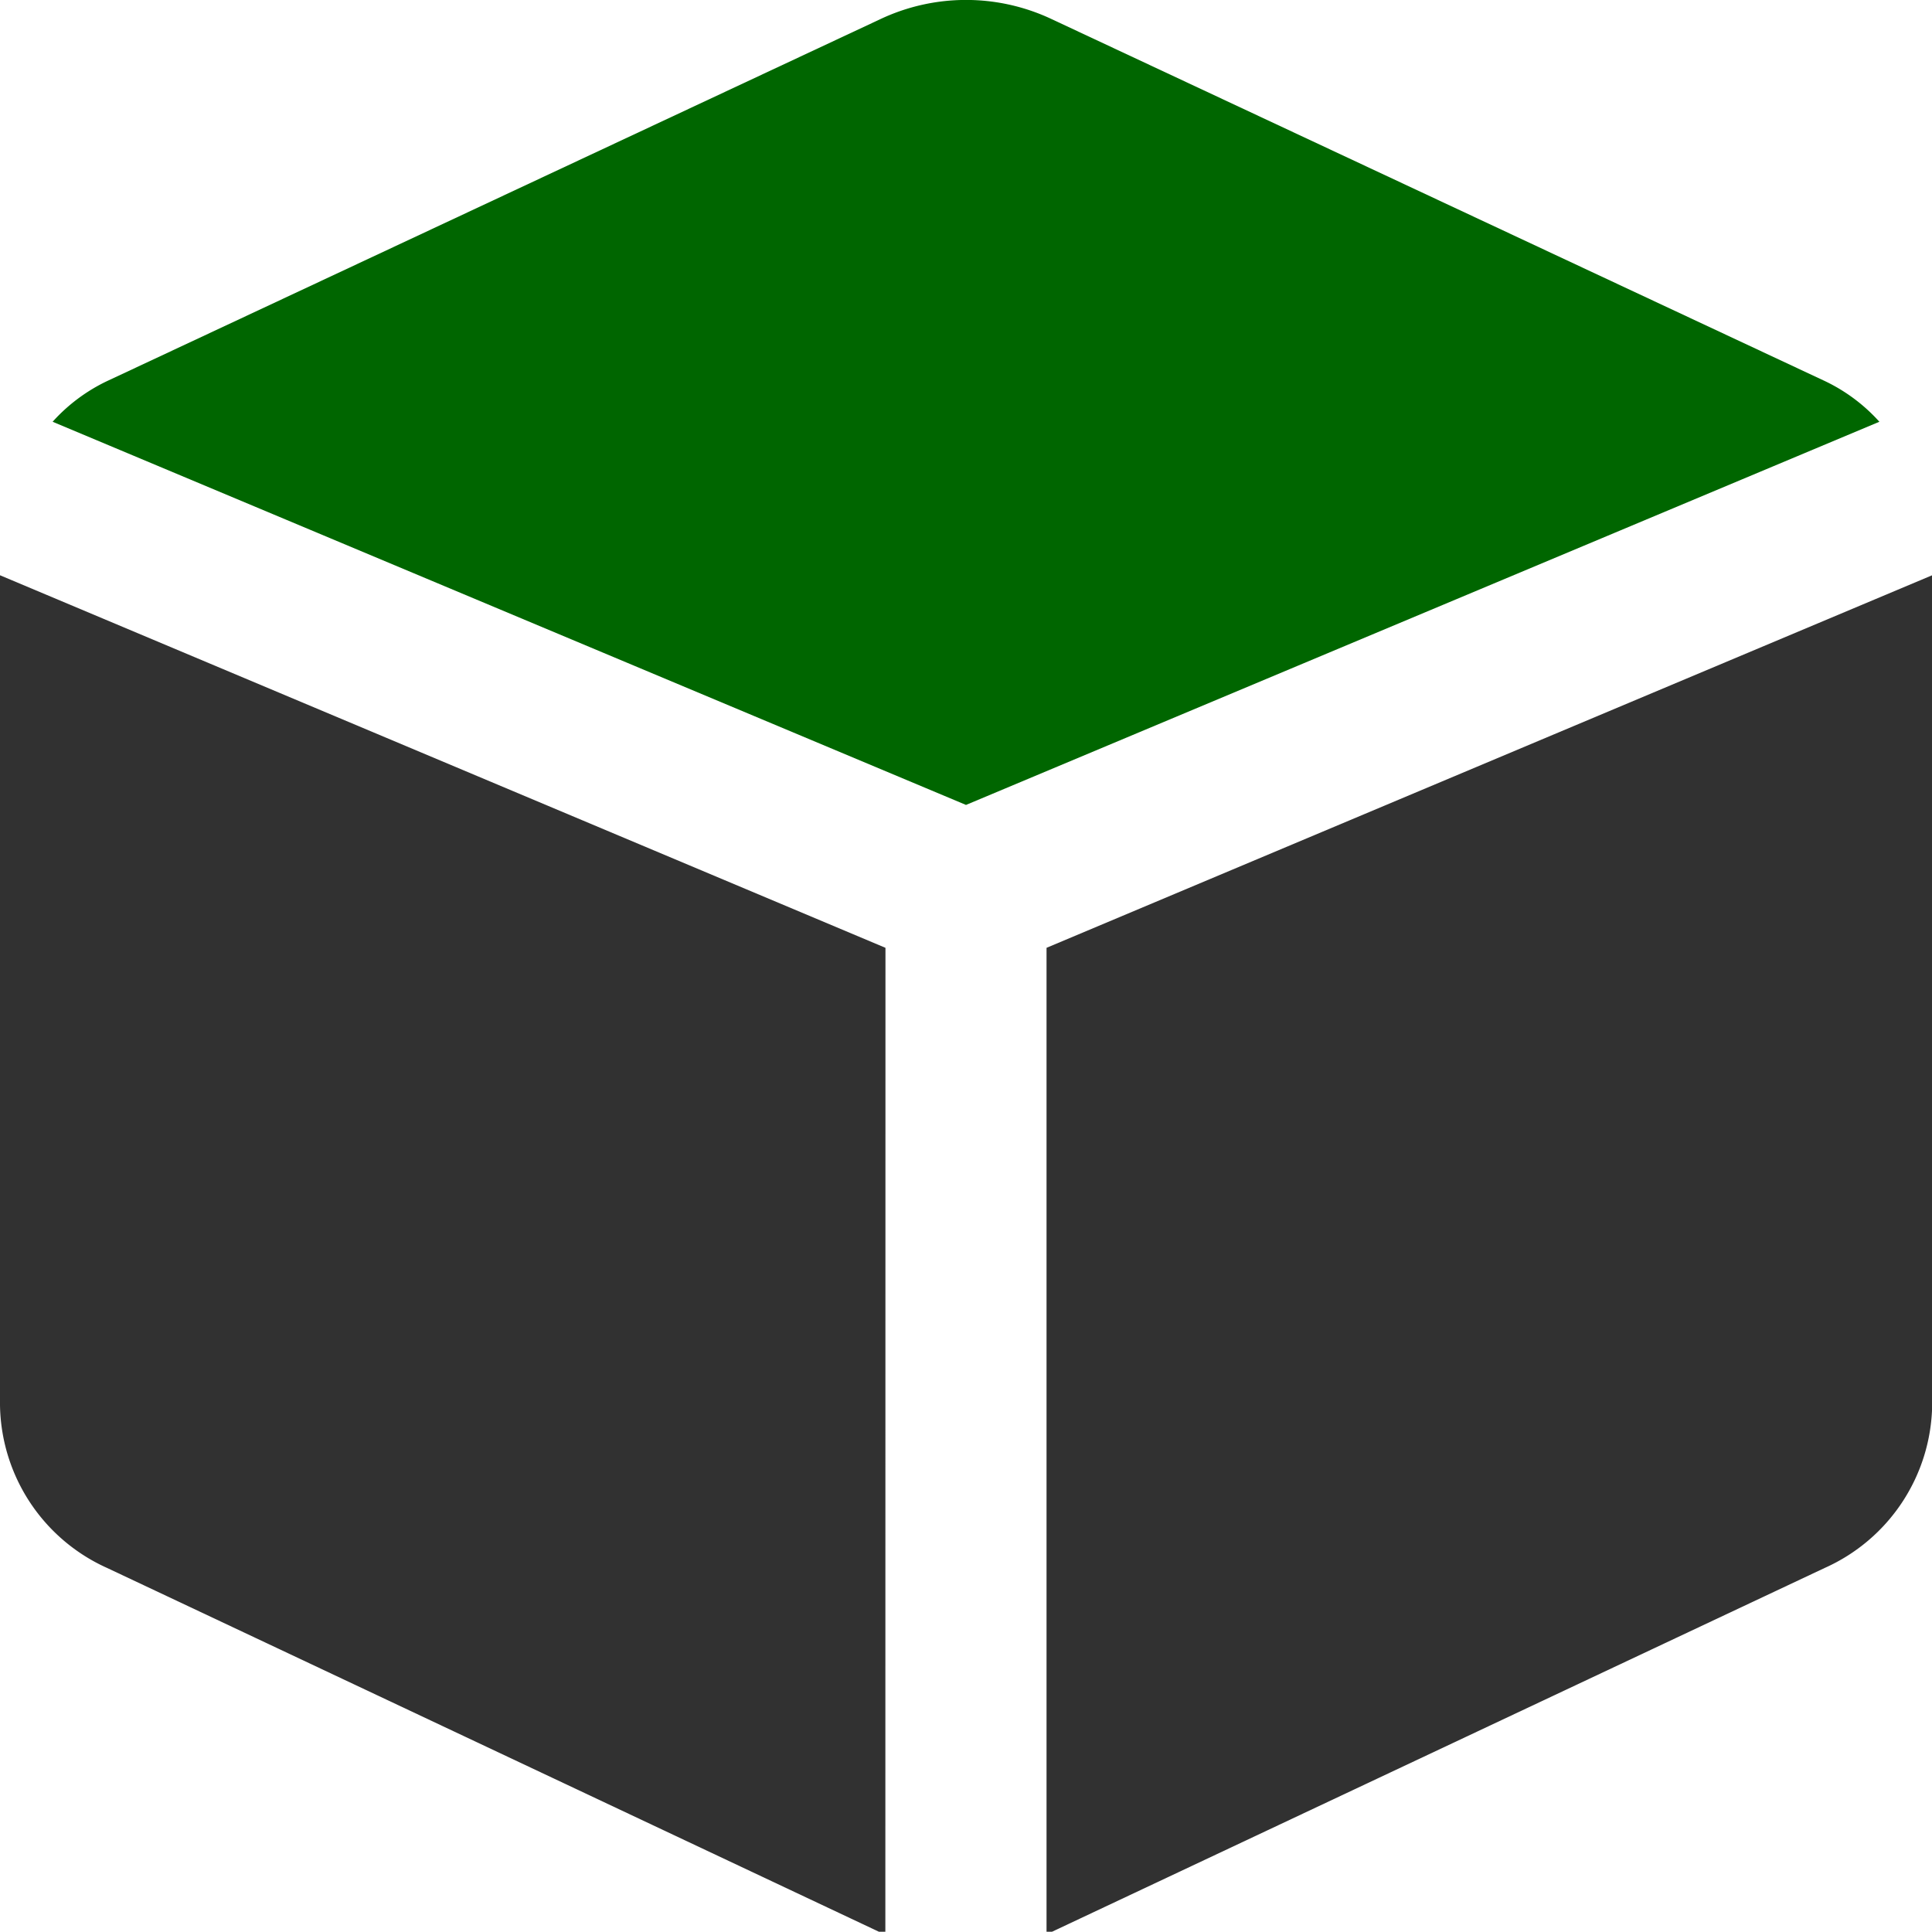
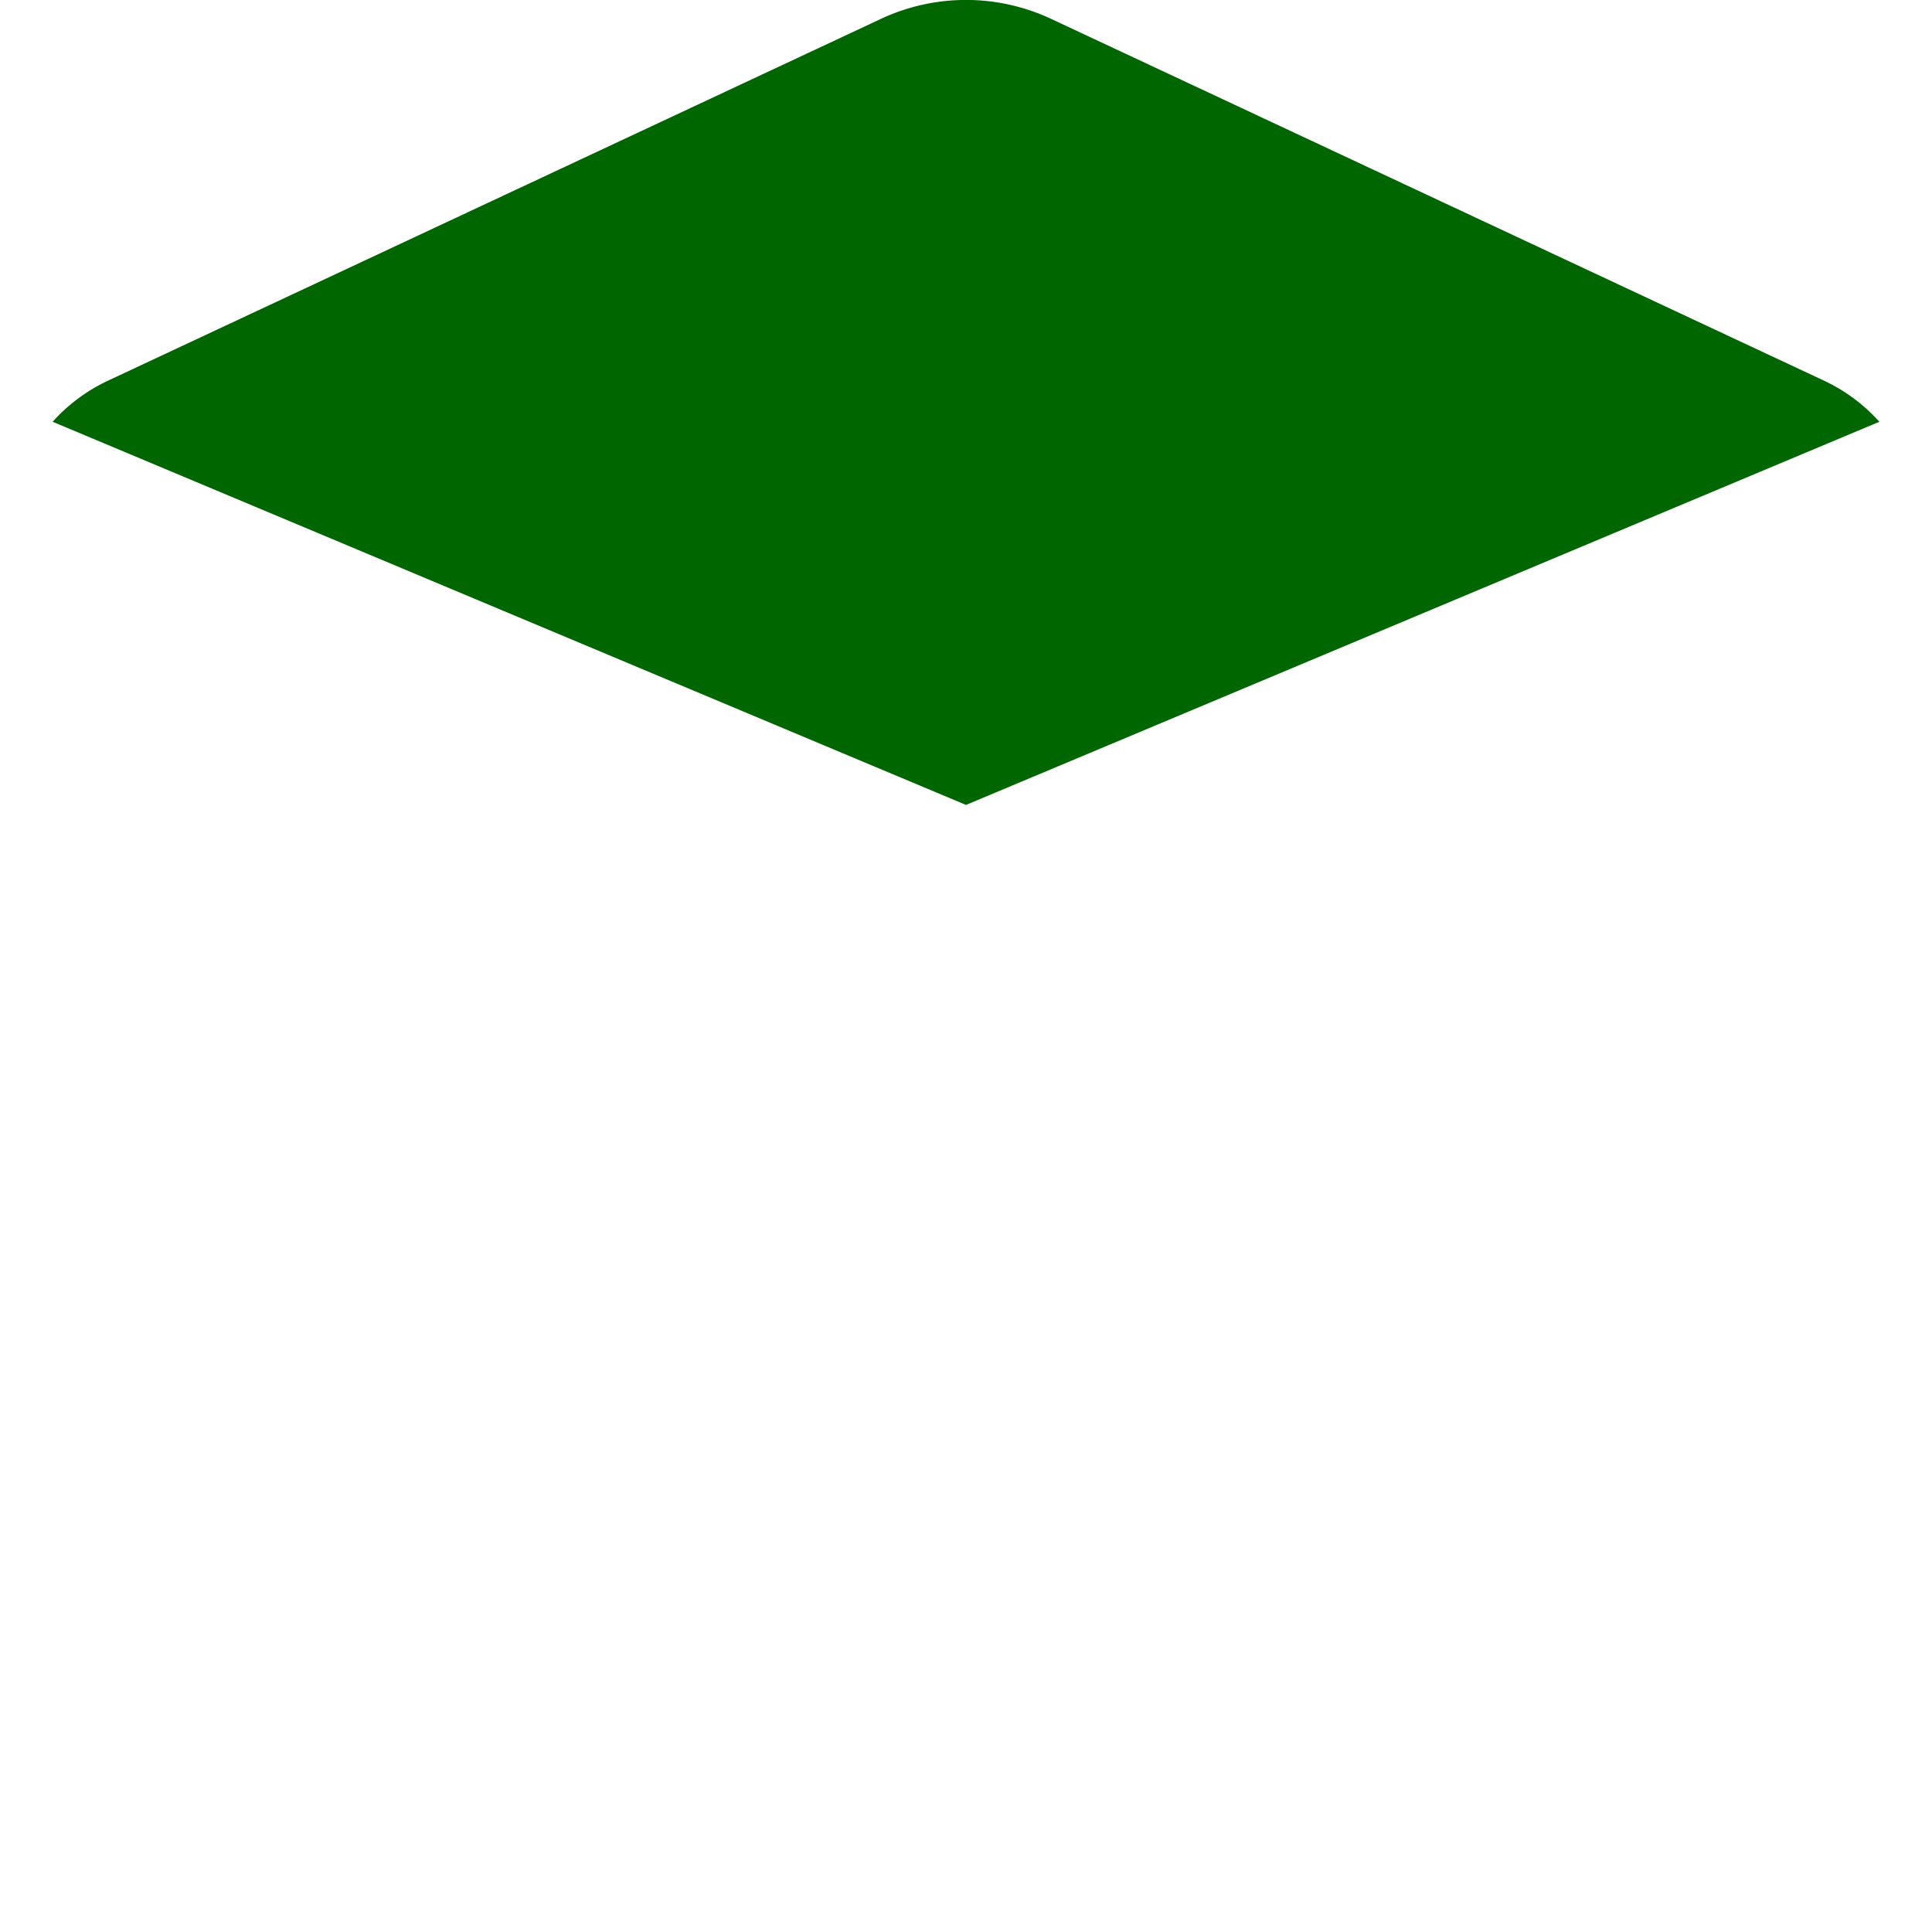
<svg xmlns="http://www.w3.org/2000/svg" width="34.952" height="34.951" viewBox="0 0 34.952 34.951">
  <g id="Layer_2" data-name="Layer 2" transform="translate(-5.813 -5.815)">
    <g id="cube" transform="translate(0.037 0.037)">
-       <path id="Pfad_138" data-name="Pfad 138" d="M19.019,15.1,3,8.36V23.37a3.282,3.282,0,0,0,1.942,2.951L18.9,32.9h.117Z" transform="translate(2.776 7.825)" fill="#313131" />
      <path id="Pfad_139" data-name="Pfad 139" d="M20.014,17.563l16.524-6.932a3.146,3.146,0,0,0-.99-.738L21.568,3.349a3.631,3.631,0,0,0-3.107,0L4.48,9.893a3.146,3.146,0,0,0-.99.738Z" transform="translate(3.238 2.777)" fill="#060" />
-       <path id="Pfad_140" data-name="Pfad 140" d="M12.75,15.1V32.9h.1l13.98-6.582a3.282,3.282,0,0,0,1.942-2.932V8.36Z" transform="translate(11.959 7.825)" fill="#313131" />
    </g>
  </g>
</svg>